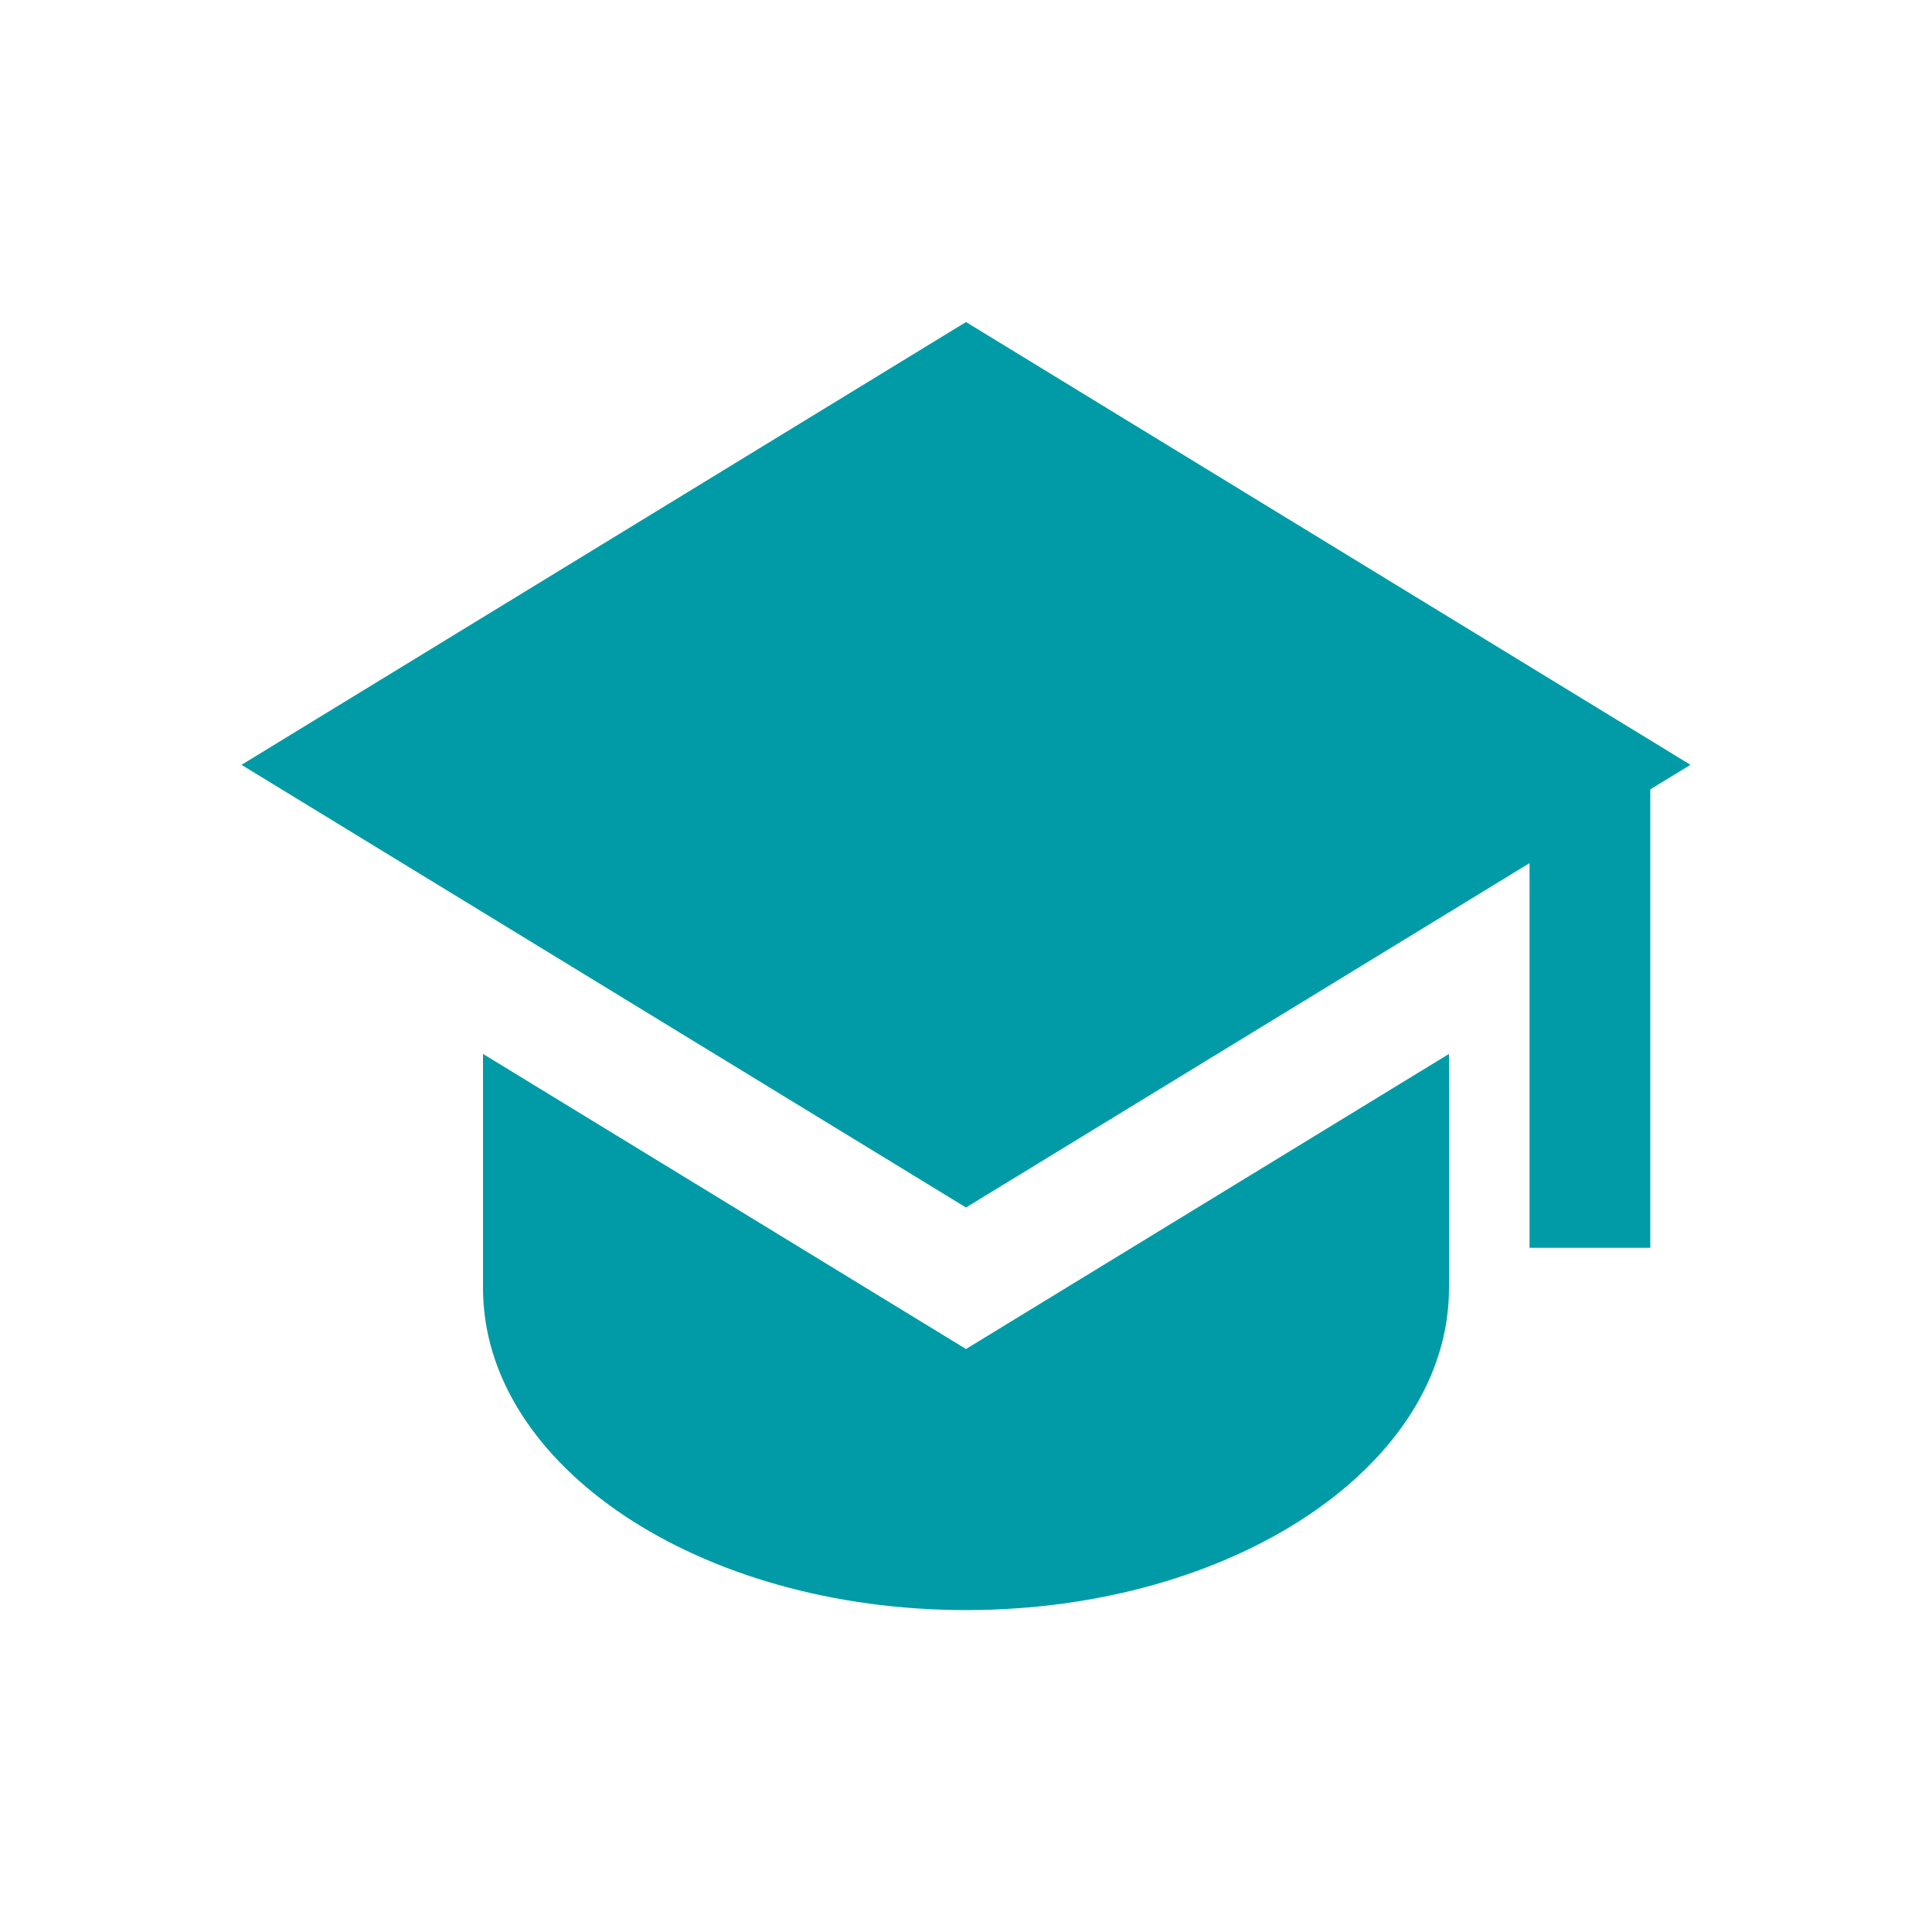
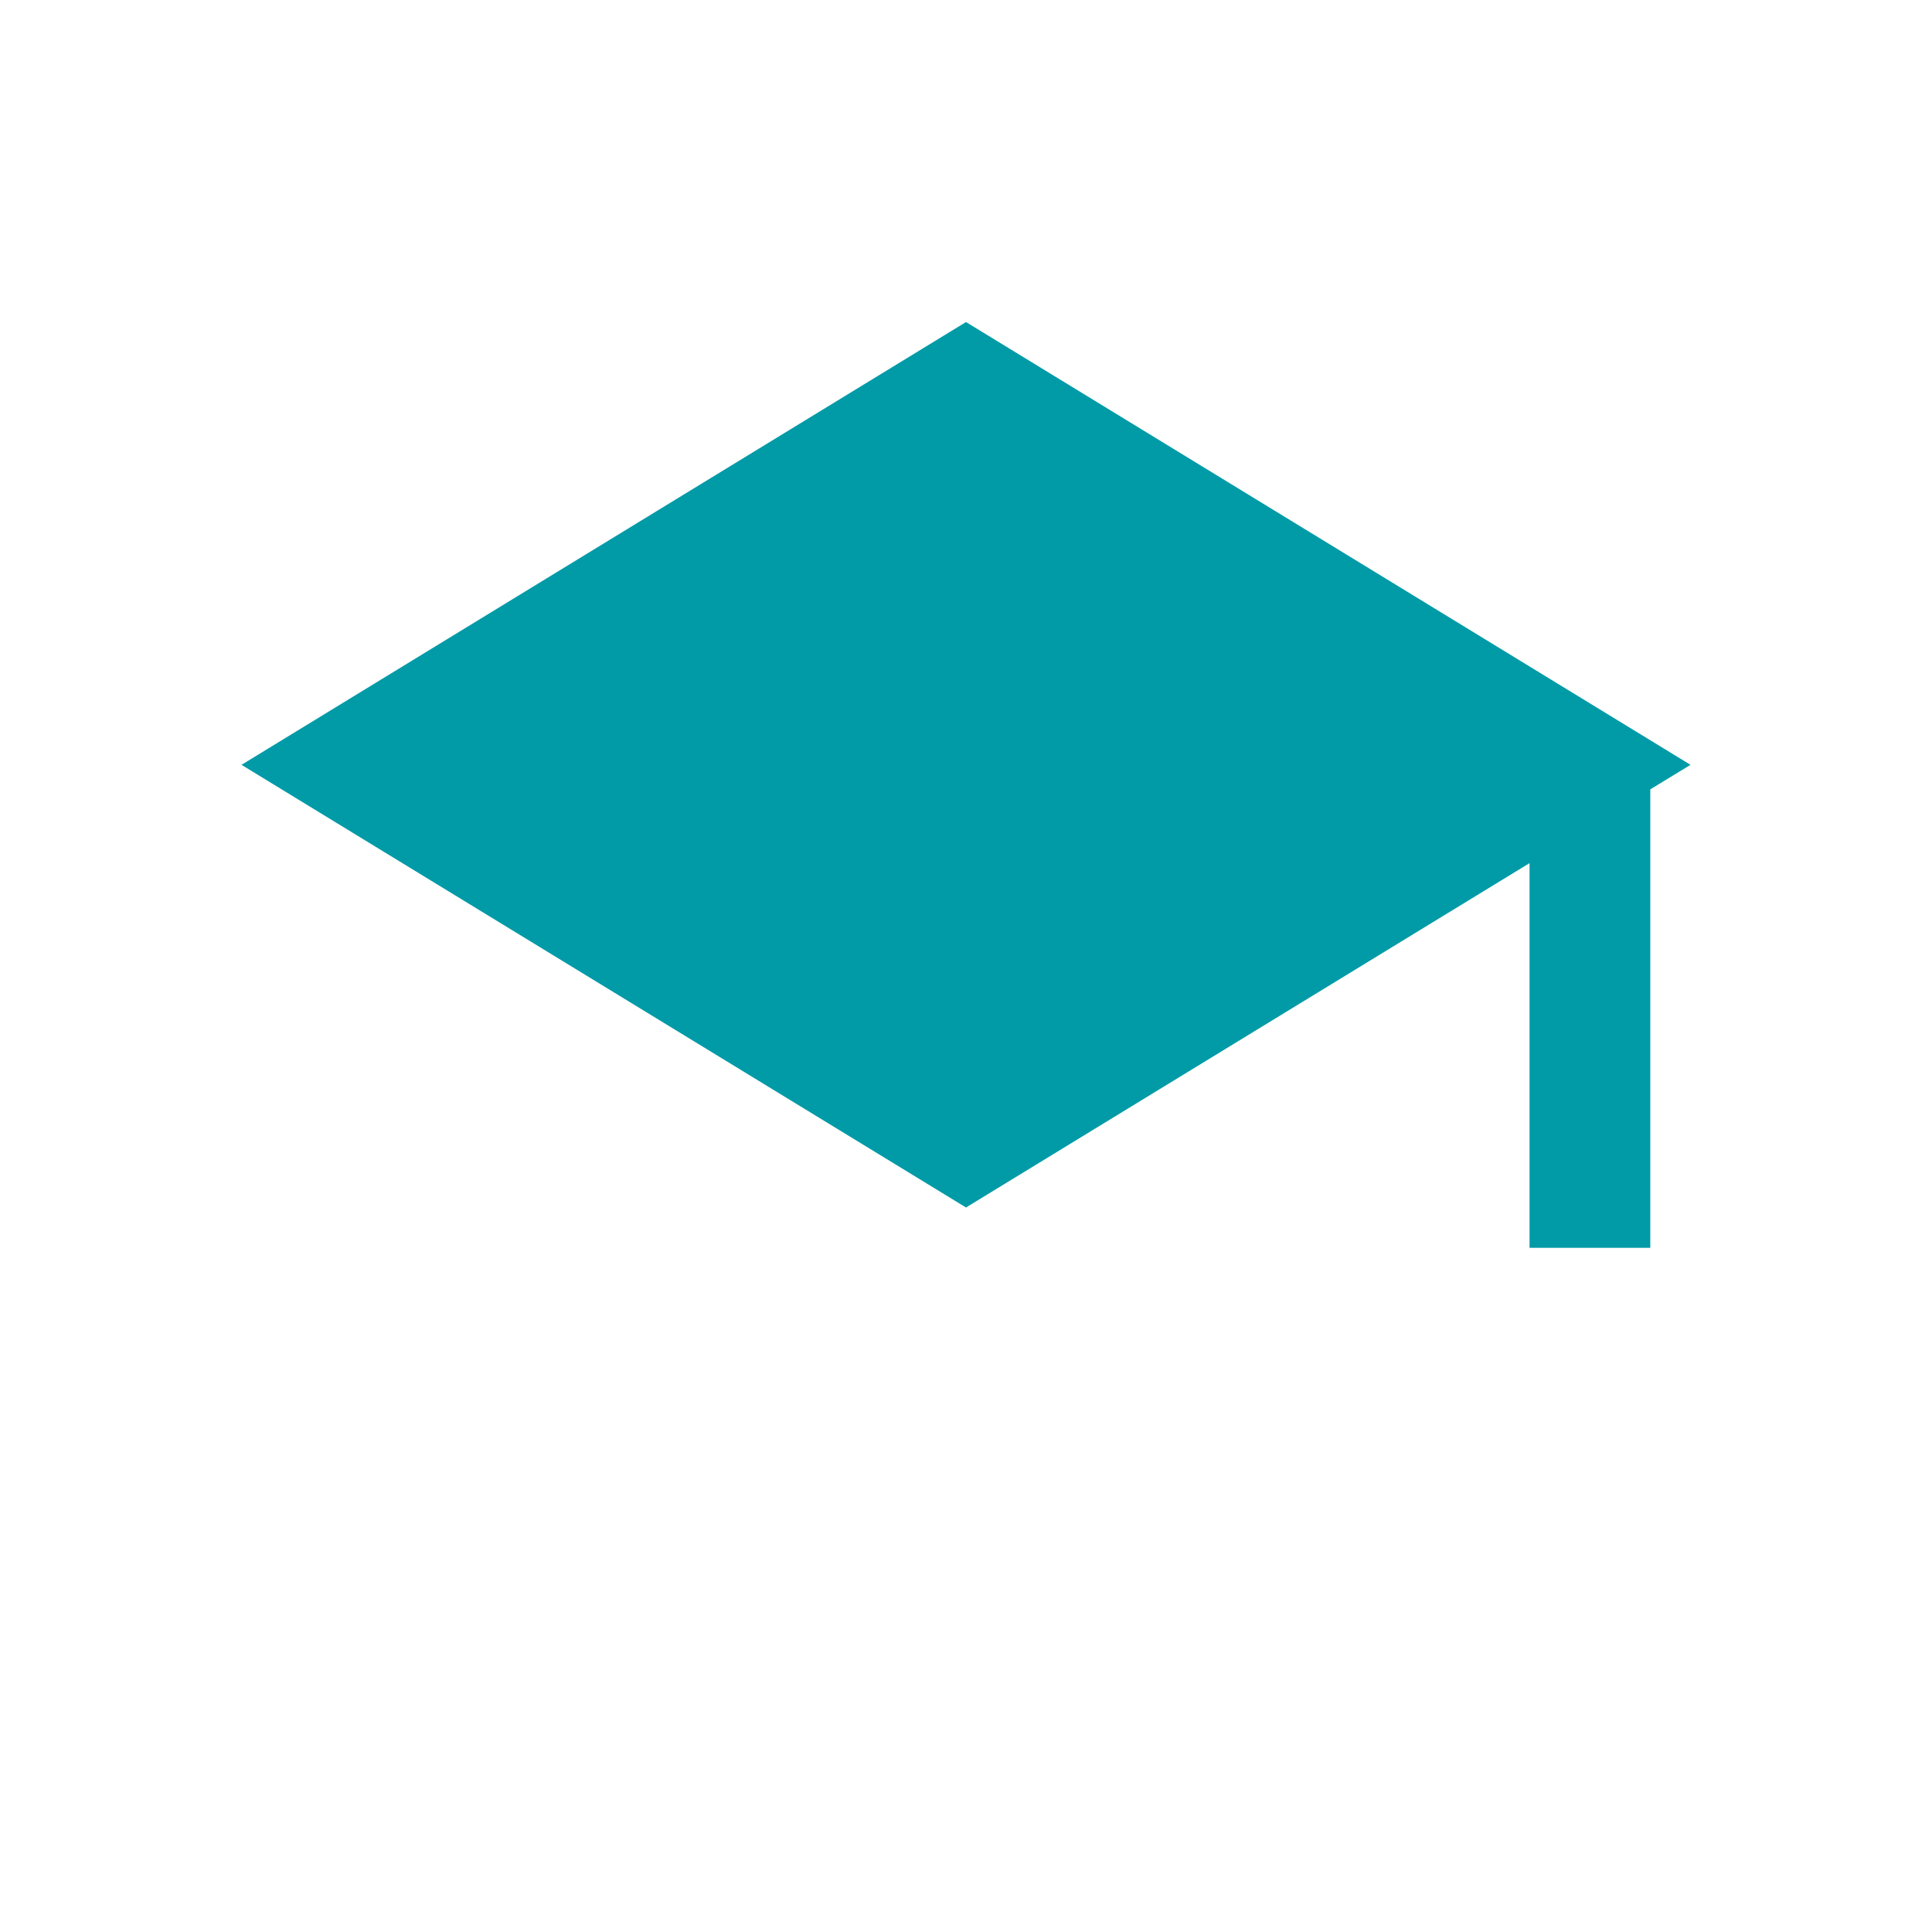
<svg xmlns="http://www.w3.org/2000/svg" width="16" height="16" viewBox="0 0 16 16" fill="none">
  <path d="M14 6.334L8 2.667L2 6.334L8 10L12.667 7.148V10.334H13.667V6.537L14 6.334Z" fill="#009BA7" />
-   <path d="M4 8.728L8 11.172L12 8.728V10.667C12 12.14 10.209 13.334 8 13.334C5.791 13.334 4 12.14 4 10.667V8.728Z" fill="#009BA7" />
</svg>